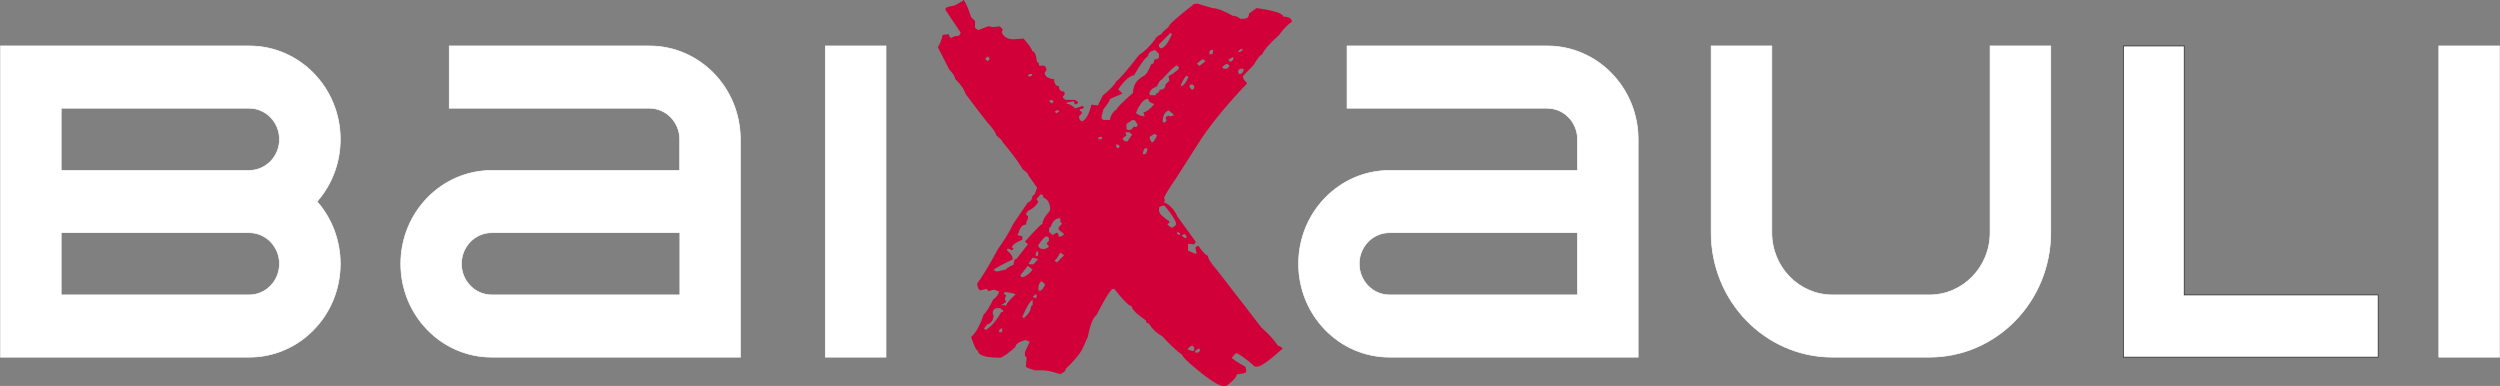
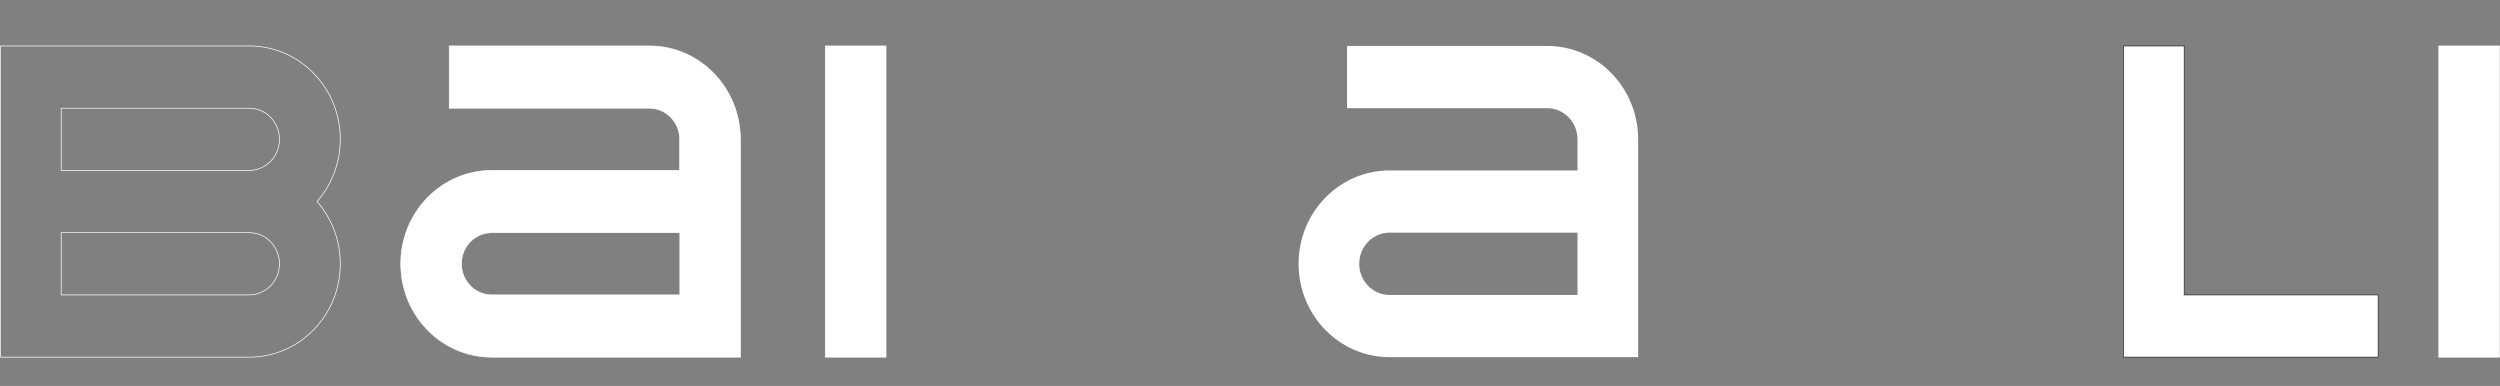
<svg xmlns="http://www.w3.org/2000/svg" width="149" height="23" viewBox="0 0 149 23" fill="none">
  <rect x="0" y="0" width="149" height="23" fill="#808080" stroke="none" />
  <g clip-path="url(#clip0_2405_114)">
    <path d="M52.805 2.739H49.19V21.286H52.805V2.739Z" fill="white" />
    <path d="M52.805 2.739H49.19V21.286H52.805V2.739Z" stroke="white" stroke-width="0.042" stroke-miterlimit="3.86" />
    <path fill-rule="evenodd" clip-rule="evenodd" d="M29.308 17.577H40.521V13.867H29.308C28.31 13.867 27.501 14.697 27.501 15.722C27.501 16.746 28.31 17.577 29.308 17.577ZM44.125 8.303V21.286H29.308C26.313 21.286 23.886 18.795 23.886 15.722C23.886 12.649 26.313 10.158 29.308 10.158H40.51V8.303C40.51 7.279 39.701 6.449 38.703 6.449H26.776V2.739H38.703C41.698 2.739 44.125 5.23 44.125 8.303Z" fill="white" />
    <path d="M29.308 17.577H40.521V13.867H29.308C28.31 13.867 27.501 14.697 27.501 15.722C27.501 16.746 28.31 17.577 29.308 17.577ZM44.125 8.303V21.286H29.308C26.313 21.286 23.886 18.795 23.886 15.722C23.886 12.649 26.313 10.158 29.308 10.158H40.51V8.303C40.51 7.279 39.701 6.449 38.703 6.449H26.776V2.739H38.703C41.698 2.739 44.125 5.23 44.125 8.303Z" stroke="white" stroke-width="0.042" stroke-miterlimit="3.86" />
-     <path fill-rule="evenodd" clip-rule="evenodd" d="M14.849 6.449C15.847 6.449 16.656 7.279 16.656 8.303C16.656 9.328 15.847 10.158 14.849 10.158H3.647V6.449H14.859H14.849ZM14.849 13.867C15.847 13.867 16.656 14.697 16.656 15.722C16.656 16.746 15.847 17.577 14.849 17.577H3.647V13.867H14.859H14.849ZM0.032 21.286V2.739H14.859C17.854 2.739 20.282 5.23 20.282 8.303C20.282 9.727 19.756 11.031 18.895 12.013C19.756 12.994 20.282 14.299 20.282 15.722C20.282 18.795 17.854 21.286 14.859 21.286H0.032Z" fill="white" />
    <path d="M14.849 6.449C15.847 6.449 16.656 7.279 16.656 8.303C16.656 9.328 15.847 10.158 14.849 10.158H3.647V6.449H14.859H14.849ZM14.849 13.867C15.847 13.867 16.656 14.697 16.656 15.722C16.656 16.746 15.847 17.577 14.849 17.577H3.647V13.867H14.859H14.849ZM0.032 21.286V2.739H14.859C17.854 2.739 20.282 5.23 20.282 8.303C20.282 9.727 19.756 11.031 18.895 12.013C19.756 12.994 20.282 14.299 20.282 15.722C20.282 18.795 17.854 21.286 14.859 21.286H0.032Z" stroke="white" stroke-width="0.042" stroke-miterlimit="3.86" />
    <path fill-rule="evenodd" clip-rule="evenodd" d="M126.554 2.739H130.179V17.577H141.739V21.286H126.554V2.739Z" fill="white" />
    <path d="M126.554 2.739H130.179V17.577H141.739V21.286H126.554V2.739Z" stroke="#222220" stroke-width="0.042" stroke-miterlimit="3.86" />
-     <path fill-rule="evenodd" clip-rule="evenodd" d="M122.224 2.739V13.867C122.224 17.965 118.988 21.286 114.995 21.286H109.215C105.222 21.286 101.985 17.965 101.985 13.867V2.739H105.6V13.867C105.6 15.916 107.218 17.577 109.215 17.577H114.995C116.991 17.577 118.609 15.916 118.609 13.867V2.739H122.224Z" fill="white" />
-     <path d="M122.224 2.739V13.867C122.224 17.965 118.988 21.286 114.995 21.286H109.215C105.222 21.286 101.985 17.965 101.985 13.867V2.739H105.6V13.867C105.6 15.916 107.218 17.577 109.215 17.577H114.995C116.991 17.577 118.609 15.916 118.609 13.867V2.739H122.224Z" stroke="white" stroke-width="0.042" stroke-miterlimit="3.86" />
    <path fill-rule="evenodd" clip-rule="evenodd" d="M82.817 17.577H94.019V13.867H82.817C81.819 13.867 81.01 14.697 81.01 15.722C81.01 16.746 81.819 17.577 82.817 17.577ZM97.634 8.303V21.286H82.817C79.823 21.286 77.395 18.795 77.395 15.722C77.395 12.649 79.823 10.158 82.817 10.158H94.019V8.303C94.019 7.279 93.21 6.449 92.212 6.449H80.285V2.739H92.212C95.207 2.739 97.634 5.23 97.634 8.303Z" fill="white" />
-     <path d="M82.817 17.577H94.019V13.867H82.817C81.819 13.867 81.01 14.697 81.01 15.722C81.01 16.746 81.819 17.577 82.817 17.577ZM97.634 8.303V21.286H82.817C79.823 21.286 77.395 18.795 77.395 15.722C77.395 12.649 79.823 10.158 82.817 10.158H94.019V8.303C94.019 7.279 93.21 6.449 92.212 6.449H80.285V2.739H92.212C95.207 2.739 97.634 5.23 97.634 8.303Z" stroke="white" stroke-width="0.042" stroke-miterlimit="3.86" />
    <path d="M148.968 2.739H145.354V21.286H148.968V2.739Z" fill="white" />
    <path d="M148.968 2.739H145.354V21.286H148.968V2.739Z" stroke="white" stroke-width="0.042" stroke-miterlimit="3.86" />
-     <path fill-rule="evenodd" clip-rule="evenodd" d="M71.227 20.919V21.016H71.405L71.51 20.919V20.79H71.405L71.227 20.919ZM70.785 20.79C70.785 20.843 70.901 20.887 71.121 20.919L71.174 20.876V20.692L71.069 20.606H70.995L70.785 20.79ZM59.552 19.668V19.797H59.73V19.571H59.678L59.552 19.668ZM59.163 18.665L59.215 18.805C59.215 19.075 59.089 19.258 58.827 19.345L58.648 19.571L58.753 19.668C59.121 19.42 59.426 19.053 59.678 18.59H59.783V18.504L59.604 18.363H59.394C59.236 18.407 59.163 18.514 59.163 18.676V18.665ZM60.928 18.892L60.981 18.946H61.033C61.307 18.719 61.443 18.493 61.443 18.266L61.548 18.169V17.9H61.496C61.38 17.964 61.191 18.299 60.928 18.881V18.892ZM61.548 17.684L61.727 17.77L61.779 17.727V17.544H61.727L61.548 17.684ZM59.888 17.415L59.835 17.458V17.501L59.962 17.598L59.888 17.824L59.962 17.997L59.678 18.18V18.223L59.73 18.18H59.783L59.962 18.223C59.972 18.105 60.161 17.878 60.529 17.544C60.434 17.479 60.224 17.436 59.888 17.415ZM61.885 17.317H62.011C62.074 17.317 62.168 17.199 62.294 16.962L62.116 16.778C61.958 16.778 61.885 16.962 61.885 17.317ZM60.813 16.422L60.865 16.476V16.52C61.075 16.52 61.307 16.369 61.538 16.067L61.254 15.84L60.813 16.412V16.422ZM61.538 15.355L61.307 15.711L61.38 15.754H61.59L61.874 15.441L61.538 15.355ZM62.851 15.527L62.956 15.624H63.009L63.419 15.215L63.24 15.075H63.188L62.956 15.441L62.851 15.527ZM61.769 14.988L61.716 15.215L61.769 15.258H61.822L61.874 15.215V14.988H61.769ZM61.874 14.622C61.906 14.773 62.032 14.848 62.231 14.848C62.4 14.794 62.494 14.74 62.515 14.676L62.389 14.535V14.492L62.515 14.352V14.169L62.389 14.083C62.284 14.083 62.105 14.266 61.874 14.622ZM70.428 14.05L70.607 14.18H70.712V14.05L70.607 13.953H70.554L70.428 14.05ZM70.218 13.824L70.144 13.867V13.91L70.27 14.007H70.323V13.91L70.218 13.824ZM62.526 13.597V13.824L62.736 14.007L62.967 13.867C63.051 13.867 63.093 13.942 63.093 14.093H63.251L63.429 13.953L63.093 13.684V13.554L63.303 13.328L63.198 13.231V13.004C62.925 13.004 62.736 13.166 62.631 13.5L62.526 13.597ZM69.083 12.379V12.562C69.083 12.724 69.293 12.929 69.703 13.198V13.242L69.577 13.382L69.808 13.565H69.861C70.018 13.5 70.092 13.425 70.092 13.338C70.092 13.188 69.871 12.832 69.419 12.26C69.198 12.26 69.083 12.314 69.083 12.39V12.379ZM61.779 11.84V11.883L61.885 12.023C61.779 12.217 61.632 12.368 61.443 12.476C61.254 12.562 61.16 12.659 61.16 12.789L61.265 12.886V13.058C61.191 13.134 61.16 13.242 61.16 13.382C60.928 13.382 60.781 13.565 60.697 13.921L60.645 13.964C60.645 14.029 60.718 14.061 60.876 14.061L60.928 14.104V14.287C60.539 14.449 60.329 14.6 60.308 14.74L60.413 14.827L60.308 14.924L60.13 14.827H60.025V14.924C60.245 15.107 60.361 15.28 60.361 15.463C59.604 15.819 59.226 16.034 59.226 16.099L59.405 16.185L59.972 16.056C59.972 15.991 60.119 15.894 60.413 15.775C60.413 15.538 60.476 15.42 60.592 15.42L61.265 14.557L61.107 14.417V14.374C61.716 13.694 62.053 13.349 62.126 13.349C62.158 13.101 62.294 12.864 62.536 12.616L62.589 12.487C62.589 12.12 62.452 11.883 62.179 11.764C62.179 11.646 62.126 11.581 62.021 11.581L61.79 11.851L61.779 11.84ZM68.106 9.187H68.232C68.305 9.187 68.358 9.079 68.389 8.874L68.337 8.831H68.284C68.2 8.831 68.137 8.95 68.106 9.187ZM66.519 8.616V8.745L66.624 8.842L66.729 8.745V8.702L66.624 8.616H66.519ZM65.436 8.249L65.489 8.292H65.668V8.163H65.541L65.436 8.249ZM68.515 8.163C68.547 8.368 68.6 8.475 68.673 8.475C68.747 8.475 68.841 8.335 68.957 8.066L68.799 7.979L68.515 8.163ZM67.086 7.882V7.936L67.139 8.066L66.908 8.249C66.939 8.368 67.034 8.432 67.191 8.432L67.475 8.023L67.296 7.882H67.086ZM67.139 7.386V7.71L67.296 7.753C67.401 7.753 67.496 7.677 67.58 7.527L67.654 7.57H67.706L67.811 7.483C67.727 7.268 67.654 7.16 67.58 7.16H67.475L67.139 7.386ZM69.293 7.257L69.367 7.3H69.419L69.524 7.203L69.472 6.977L69.65 6.89L69.703 6.933H69.755L69.934 6.89V6.804L69.65 6.578C69.409 6.685 69.293 6.912 69.293 7.257ZM62.862 6.664L62.967 6.75L63.146 6.621L63.093 6.578H62.967L62.862 6.664ZM62.526 6.028L62.683 6.168L62.809 6.028L62.631 5.941L62.526 6.028ZM67.706 6.739C67.864 6.858 68.011 6.923 68.148 6.923H68.221L68.148 6.696C68.337 6.664 68.547 6.502 68.789 6.2C68.547 6.125 68.431 6.017 68.431 5.888C68.179 5.888 67.938 6.168 67.706 6.729V6.739ZM70.89 5.165C70.953 5.284 71.006 5.348 71.069 5.348L71.174 5.262V5.122L71.069 5.036H70.995C70.922 5.036 70.89 5.079 70.89 5.165ZM70.659 4.55C70.47 4.842 70.375 5.036 70.375 5.122H70.428C70.544 5.1 70.68 4.928 70.838 4.583L70.785 4.54H70.659V4.55ZM61.254 4.497L61.307 4.55H61.433L61.538 4.453L61.485 4.41H61.38L61.254 4.497ZM73.791 4.27L73.843 4.41H73.917C74.064 4.356 74.127 4.27 74.127 4.141L74.074 4.098H73.969C73.875 4.098 73.812 4.151 73.791 4.27ZM68.505 5.618L68.558 5.672H68.894V5.575C68.999 5.575 69.072 5.489 69.125 5.348C69.346 5.348 69.461 5.241 69.461 5.036L69.692 4.809V4.766L69.64 4.54C69.924 4.389 70.134 4.238 70.26 4.087V3.99L70.134 3.903C70.05 3.903 69.745 4.195 69.23 4.755C69.167 4.755 69.072 4.885 68.946 5.154C68.652 5.262 68.505 5.413 68.505 5.607V5.618ZM72.834 4.001L72.939 4.098H73.118L73.276 3.957V3.914L73.171 3.817H73.066L72.834 4.001ZM71.353 3.774V3.817L71.458 3.914H71.51L71.847 3.645L71.742 3.548H71.636L71.353 3.774ZM73.223 3.548V3.591L73.349 3.688L73.507 3.548V3.418H73.454L73.223 3.548ZM58.742 3.461V3.548L58.869 3.645L58.974 3.548V3.461L58.869 3.364L58.742 3.461ZM72.078 3.052V3.235H72.257L72.309 3.008L72.257 2.965H72.204L72.078 3.052ZM66.666 5.262V5.348L66.897 5.575L66.151 5.898C66.151 5.985 66.025 6.189 65.762 6.513L65.657 6.923V7.063L65.762 7.149H66.151C66.204 6.858 66.33 6.653 66.561 6.513C66.561 6.427 66.876 6.103 67.528 5.532C67.528 5.068 67.759 4.723 68.221 4.497C68.337 4.399 68.473 4.184 68.61 3.828C68.726 3.828 68.789 3.742 68.789 3.558L69.072 3.472V3.203L68.841 2.976C68.568 3.041 68.431 3.159 68.431 3.332C68.242 3.451 67.959 3.839 67.58 4.497C67.359 4.497 67.055 4.755 66.676 5.273L66.666 5.262ZM73.791 3.052L73.843 3.095H73.917L74.074 2.965L74.022 2.911H73.969L73.791 3.052ZM69.745 1.973L69.072 2.653V2.793L69.177 2.879C69.377 2.879 69.608 2.599 69.85 2.027L69.797 1.984H69.745V1.973ZM57.387 -0.011C57.481 -0.011 57.65 0.334 57.881 1.024L58.112 1.251V1.661L58.291 1.79L58.911 1.564L59.194 1.617L59.583 1.564L59.762 1.747L59.709 1.93C59.814 2.2 60.056 2.34 60.434 2.34L61.002 2.297C61.338 2.674 61.506 2.922 61.517 3.052C61.664 3.052 61.758 3.267 61.8 3.688C61.885 3.688 61.927 3.763 61.927 3.914H62.21C62.315 3.947 62.368 4.033 62.368 4.184L62.263 4.324C62.263 4.55 62.452 4.68 62.83 4.723C62.83 4.993 62.925 5.133 63.114 5.133C63.114 5.348 63.209 5.456 63.398 5.456L63.45 5.499V5.629L63.345 5.769V5.812L63.503 5.952H64.07L64.249 6.082V6.136L64.123 6.222C64.049 6.222 64.018 6.157 64.018 6.038C63.713 6.071 63.555 6.114 63.555 6.179C63.724 6.179 63.892 6.276 64.07 6.448H64.123L64.533 6.308L64.585 6.362V6.405C64.585 6.459 64.522 6.491 64.407 6.491L64.354 6.535V6.588L64.48 6.675V6.761L64.302 6.944C64.323 7.128 64.386 7.214 64.48 7.214H64.533C64.743 7.095 64.921 6.761 65.048 6.233L65.331 6.276H65.436L65.72 5.704C66.204 5.294 66.477 5.003 66.519 4.852C66.676 4.777 67.128 4.249 67.885 3.278C68.211 3.073 68.526 2.76 68.852 2.34C68.852 2.254 68.978 2.146 69.24 2.016C69.24 1.963 69.377 1.822 69.65 1.607C69.65 1.477 70.123 1.046 71.079 0.313C71.079 0.259 71.174 0.226 71.363 0.216L72.267 0.485C72.53 0.485 72.929 0.636 73.465 0.938C73.633 0.938 73.78 1.003 73.927 1.121H74.085C74.327 1.121 74.442 1.024 74.442 0.809L74.884 0.485H74.936C75.966 0.636 76.481 0.809 76.481 0.992C76.828 0.992 76.996 1.1 76.996 1.305C76.796 1.413 76.523 1.693 76.197 2.124C75.661 2.599 75.335 2.976 75.22 3.246C75.094 3.289 74.926 3.504 74.726 3.86L74.085 4.529V4.583C74.085 4.691 74.159 4.798 74.316 4.939V4.982C73.013 6.351 72.025 7.57 71.363 8.637L70.102 10.61C69.724 11.15 69.482 11.549 69.377 11.786L69.43 11.958L69.377 12.012V12.055C69.734 12.217 69.997 12.498 70.176 12.907L71.248 14.384V14.482L71.142 14.568L70.859 14.525L70.806 14.568V14.934L71.195 15.107H71.321L71.248 14.794V14.751L71.374 14.654H71.426C71.689 15.031 71.878 15.226 71.994 15.247C71.994 15.409 72.162 15.678 72.509 16.067L74.453 18.579L75.178 19.517C75.64 19.927 75.966 20.294 76.155 20.595C76.323 20.649 76.418 20.714 76.439 20.779C75.651 21.49 75.157 21.846 74.947 21.846H74.789C74.169 21.307 73.791 21.048 73.654 21.048L73.423 21.318C73.423 21.372 73.686 21.555 74.222 21.857L74.274 22.04V22.137C74.274 22.224 74.085 22.278 73.707 22.31C73.707 22.483 73.475 22.72 73.034 23.043C72.729 23.043 72.151 22.698 71.321 22.008C70.754 21.544 70.47 21.253 70.47 21.156C70.207 20.984 69.808 20.617 69.261 20.035C68.915 19.841 68.652 19.582 68.473 19.28C68.358 19.28 68.295 19.215 68.295 19.097C67.727 18.708 67.444 18.417 67.444 18.245C67.286 18.245 66.95 17.9 66.414 17.22H66.309C66.141 17.328 65.825 17.846 65.342 18.795C65.153 18.902 64.985 19.334 64.827 20.089L64.543 20.725C64.396 21.048 64.06 21.469 63.513 21.986C63.513 22.105 63.398 22.213 63.177 22.299C62.746 22.148 62.41 22.073 62.147 22.073H61.706C61.37 21.986 61.181 21.911 61.139 21.846L61.191 21.307L61.086 21.21V20.984L61.37 20.369L61.139 20.272H61.086C60.708 20.38 60.519 20.52 60.519 20.682C60.046 21.102 59.73 21.318 59.594 21.318C58.721 21.318 58.291 21.178 58.291 20.908C58.196 20.908 58.059 20.639 57.881 20.089C58.165 19.83 58.417 19.377 58.627 18.741C58.774 18.622 58.963 18.32 59.194 17.846C59.415 17.695 59.531 17.533 59.531 17.35H59.478L59.247 17.264L58.911 17.35L58.806 17.22L58.396 17.307C58.301 17.21 58.249 17.08 58.238 16.897C58.522 16.53 58.942 15.84 59.489 14.827C59.856 14.32 60.161 13.824 60.392 13.338L61.243 12.088C61.433 12.001 61.527 11.872 61.527 11.678C61.622 11.678 61.716 11.516 61.811 11.182L61.296 10.46C61.296 10.373 61.181 10.255 60.96 10.093C60.666 9.608 60.266 9.068 59.762 8.475C59.762 8.411 59.636 8.271 59.373 8.066C59.373 7.947 59.205 7.688 58.858 7.311L58.396 6.718L57.544 5.596C57.481 5.348 57.282 5.057 56.925 4.701C56.925 4.561 56.809 4.389 56.588 4.162L55.895 2.814C56.042 2.577 56.136 2.34 56.178 2.081L56.536 2.038C56.578 2.189 56.641 2.264 56.693 2.264C56.798 2.178 56.956 2.135 57.156 2.135L57.261 1.952L56.357 0.604V0.507C56.357 0.442 56.525 0.388 56.872 0.334L57.387 0.054V-0.011Z" fill="#D20039" />
  </g>
  <defs>
    <clipPath id="clip0_2405_114">
      <rect width="149" height="23" fill="white" />
    </clipPath>
  </defs>
</svg>